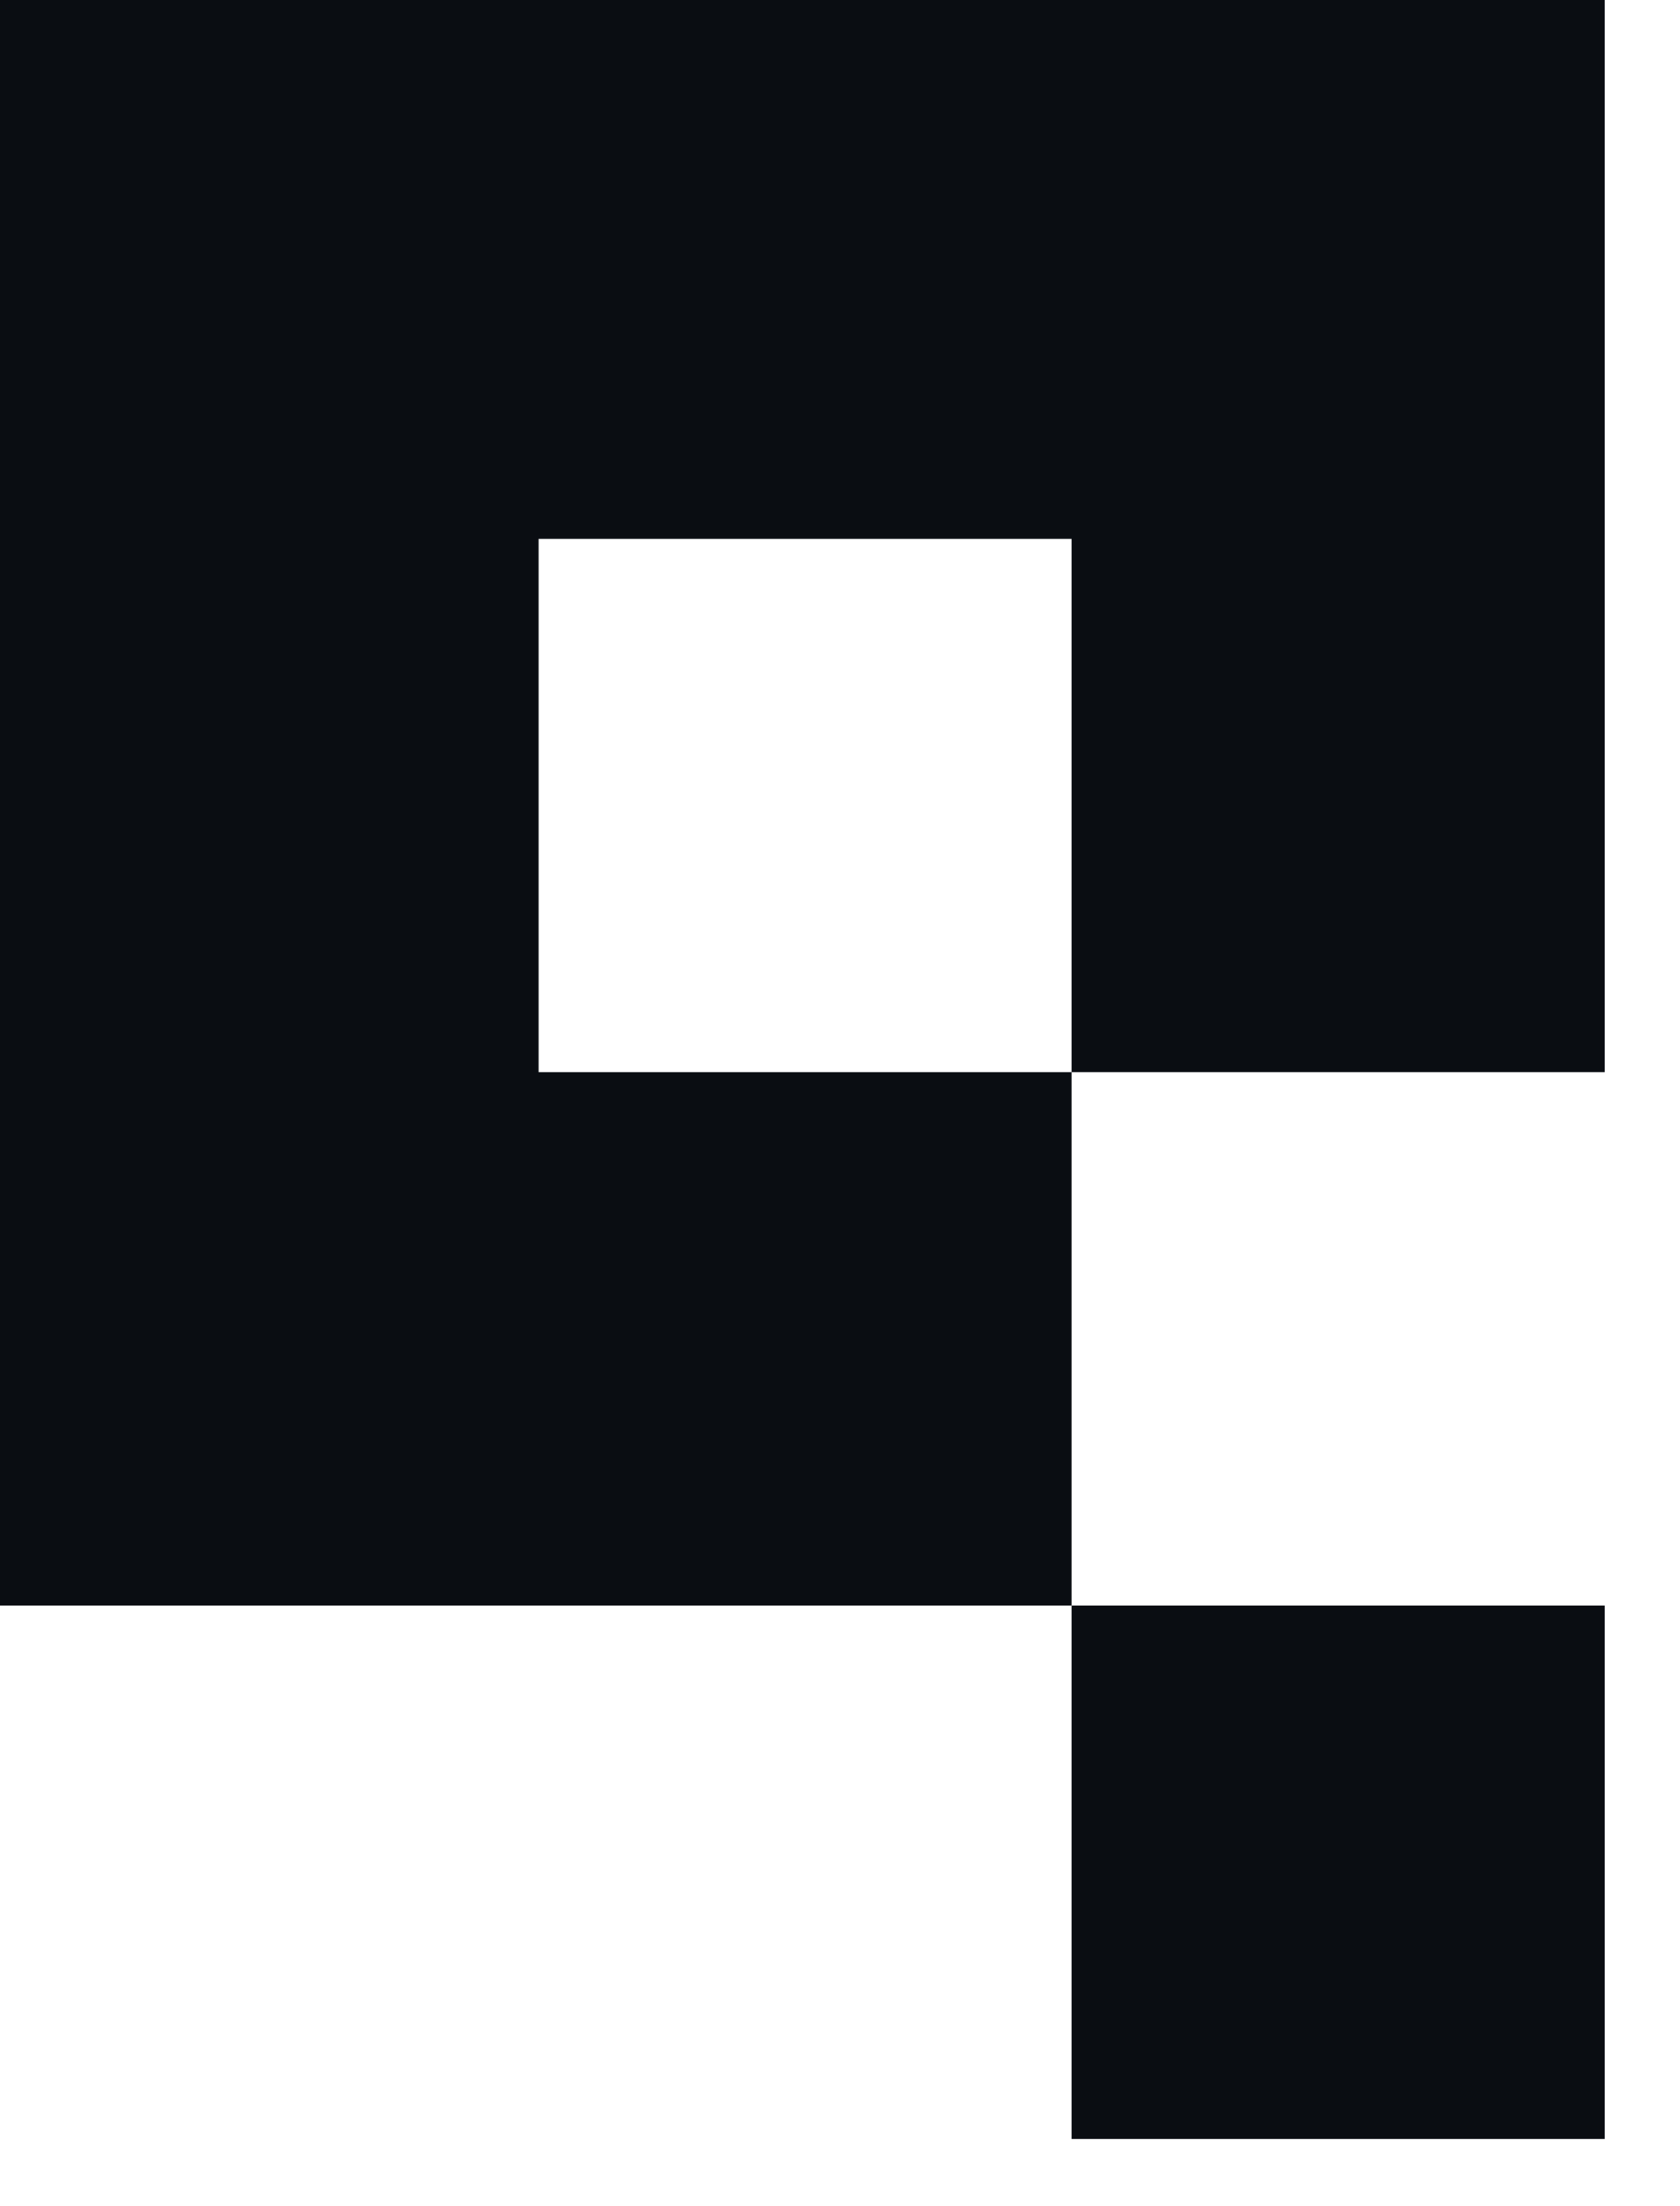
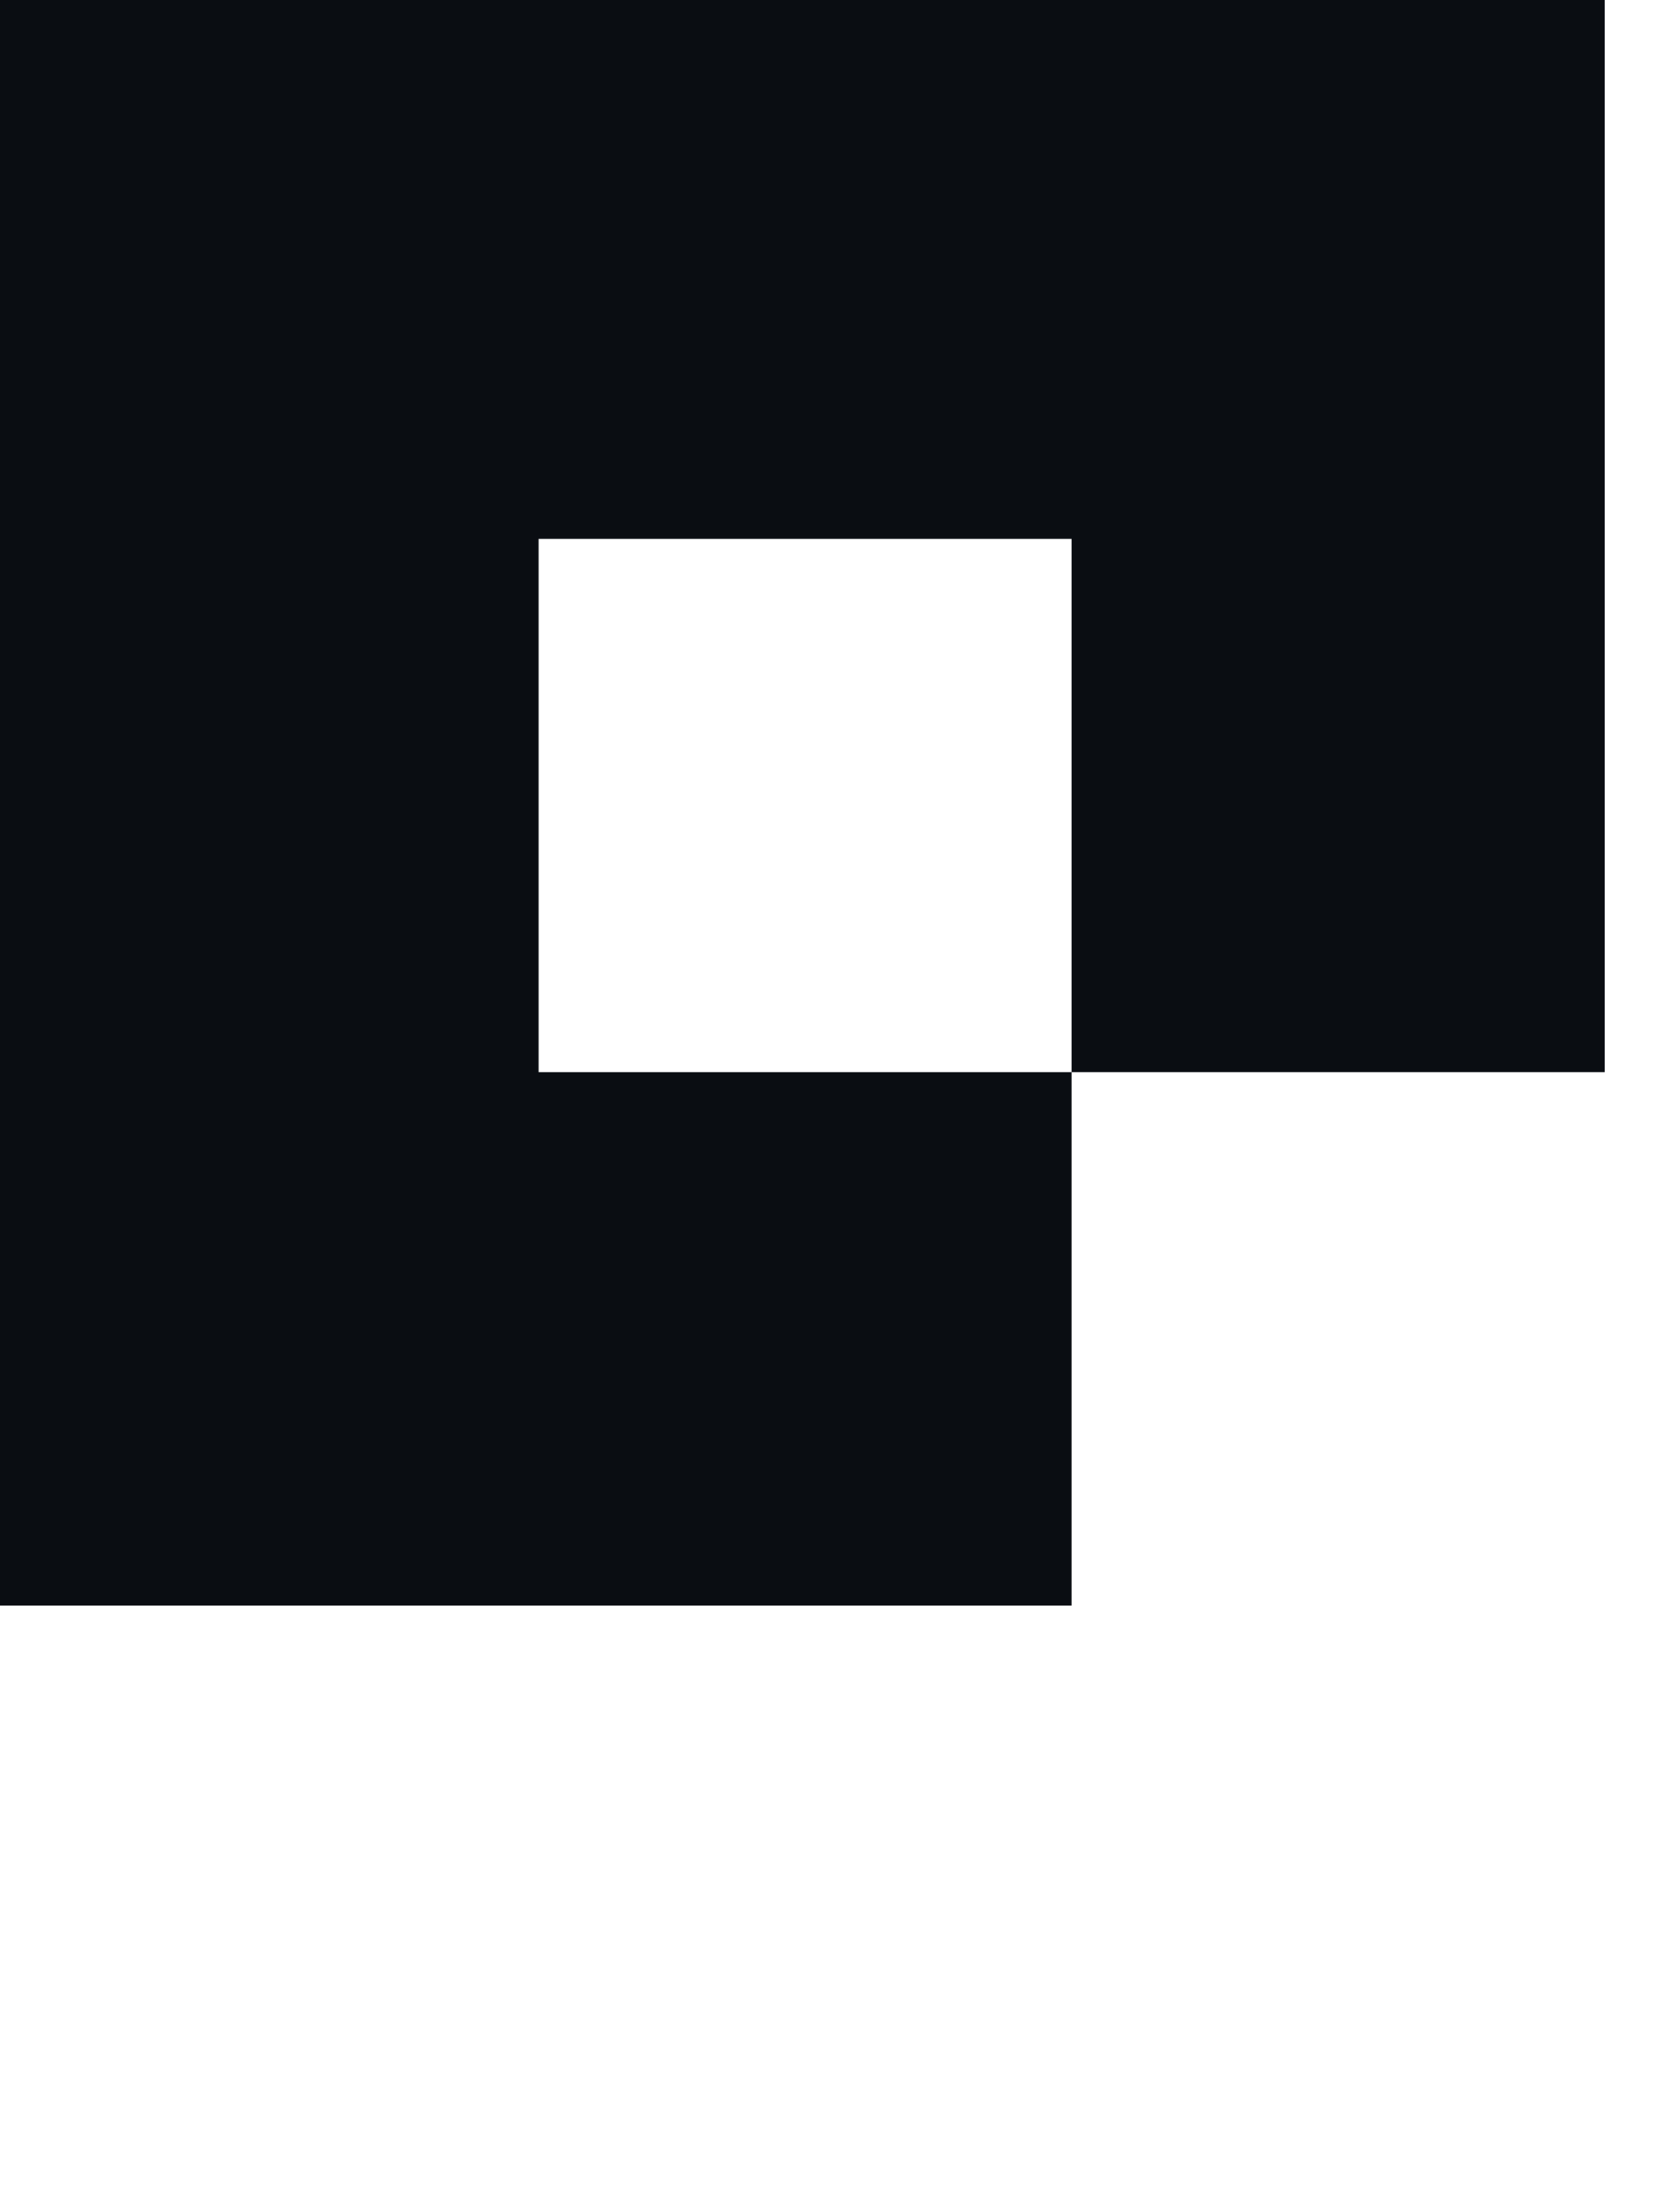
<svg xmlns="http://www.w3.org/2000/svg" width="16" height="21" viewBox="0 0 16 21" fill="none">
-   <path d="M15.283 20.36H10.206V15.283H15.283V20.36Z" fill="#0A0D12" />
-   <path d="M0 8.58307e-06V15.283H10.206V10.206H5.13V5.13H10.206V10.206H15.283L15.283 8.58307e-06H0Z" fill="#0A0D12" />
+   <path d="M0 8.58307e-06V15.283H10.206V10.206H5.13V5.13H10.206V10.206H15.283L15.283 8.58307e-06H0" fill="#0A0D12" />
</svg>